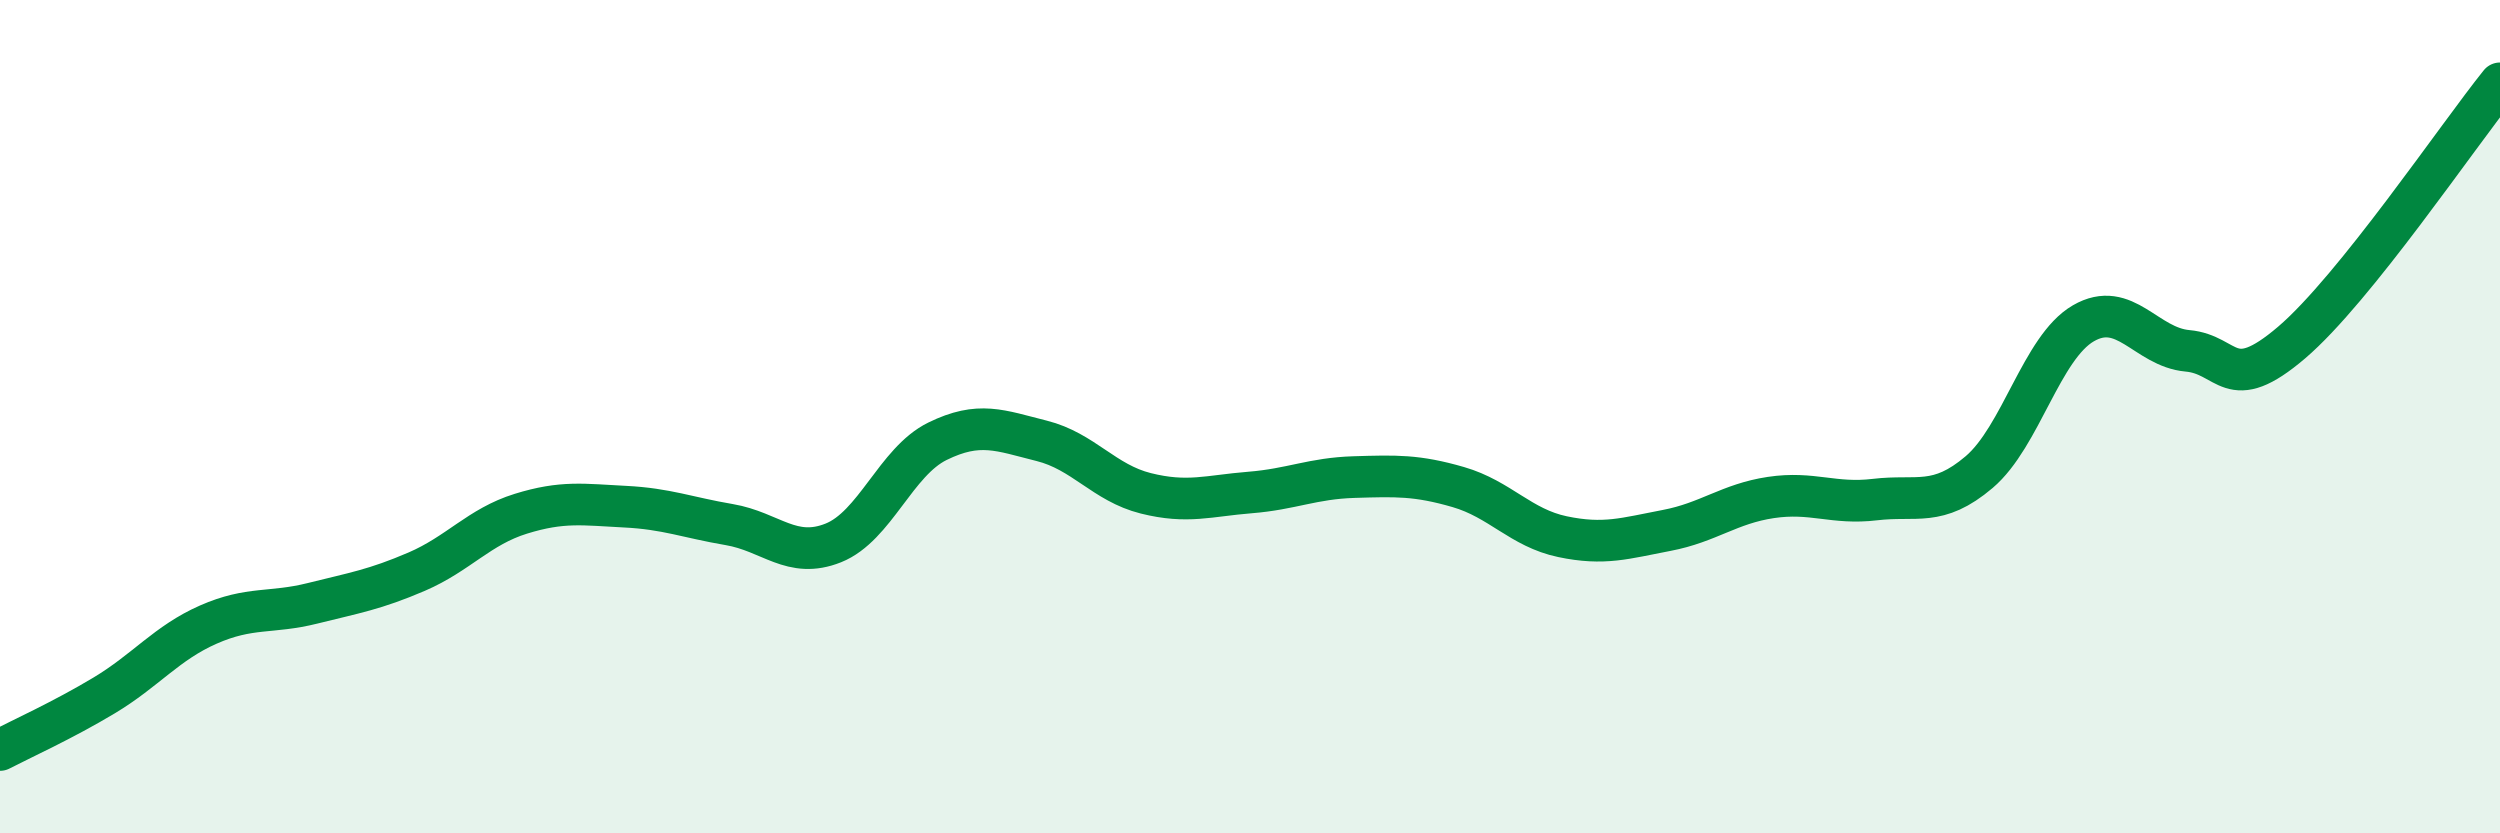
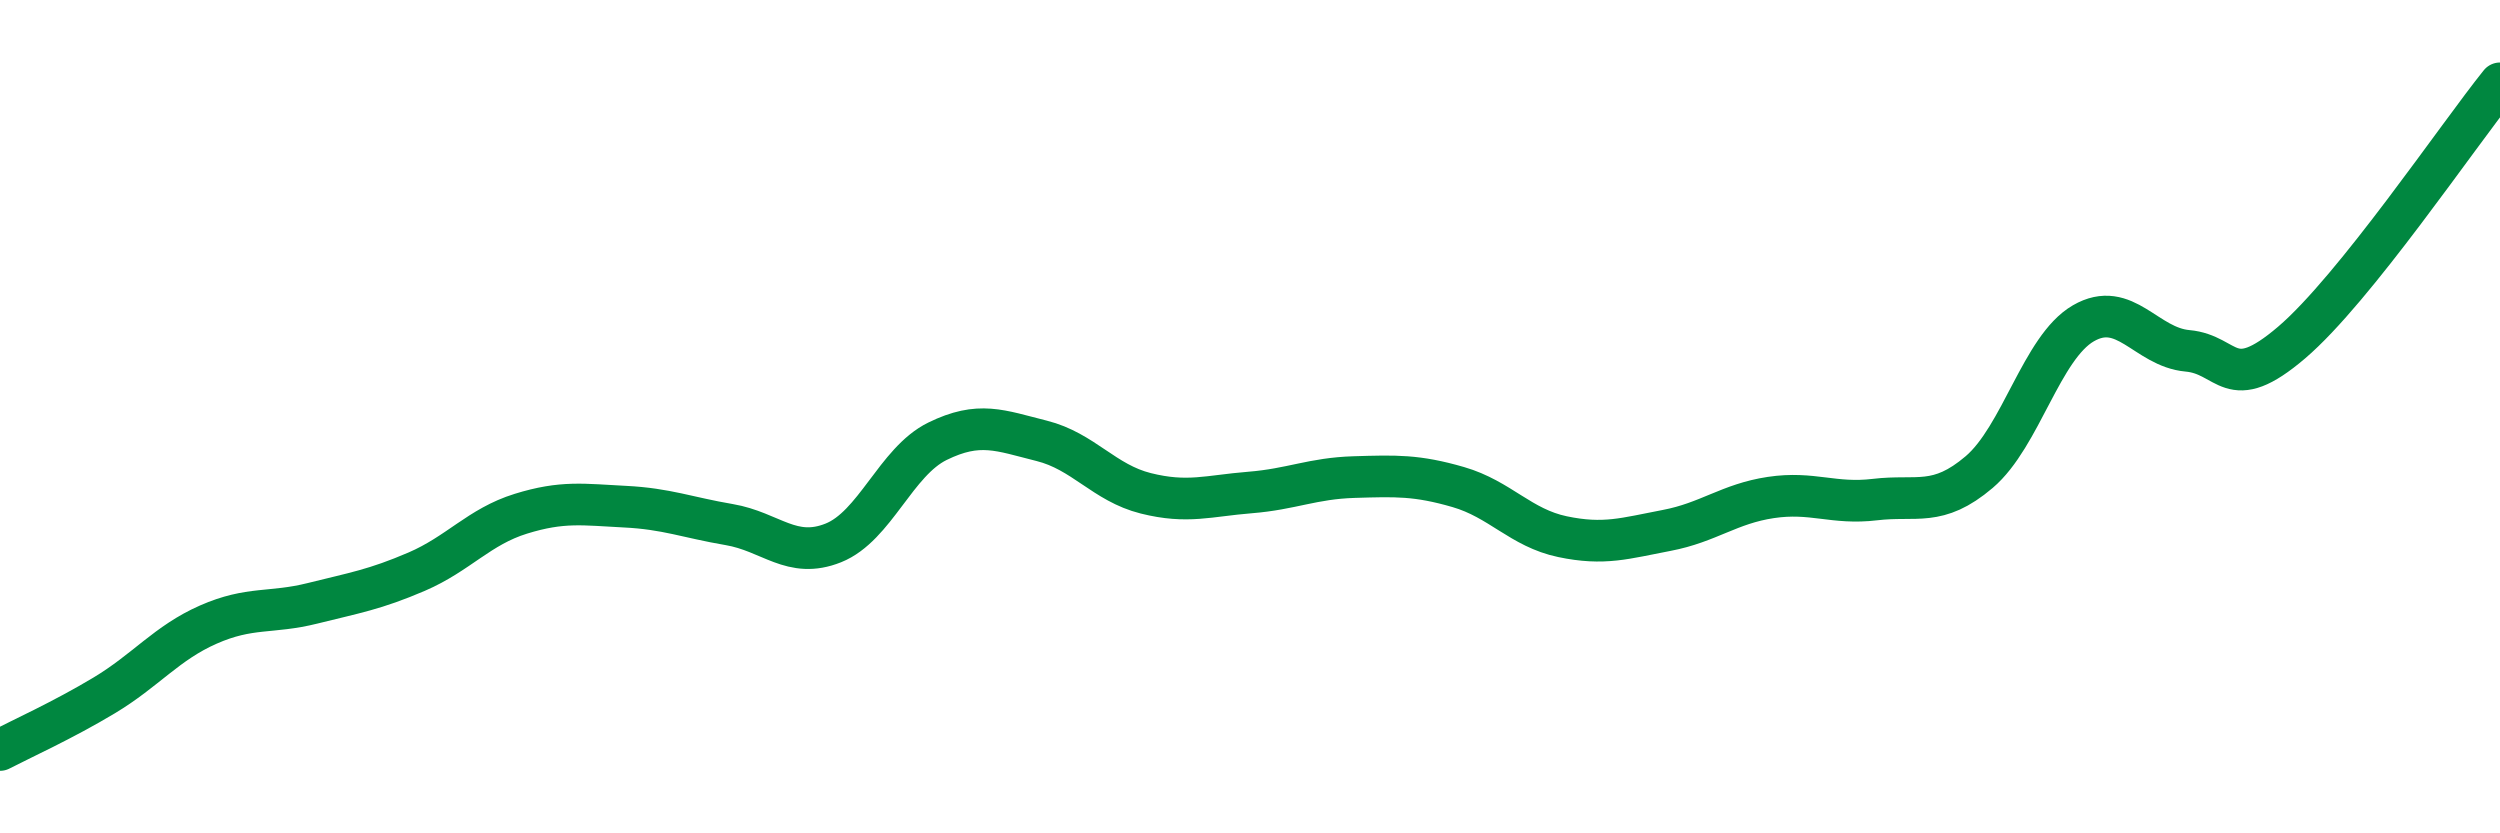
<svg xmlns="http://www.w3.org/2000/svg" width="60" height="20" viewBox="0 0 60 20">
-   <path d="M 0,18 C 0.5,17.74 1.5,17.29 2.5,16.69 C 3.5,16.09 4,15.43 5,14.99 C 6,14.55 6.5,14.73 7.5,14.48 C 8.5,14.23 9,14.15 10,13.72 C 11,13.29 11.5,12.64 12.5,12.33 C 13.5,12.02 14,12.11 15,12.16 C 16,12.21 16.5,12.42 17.5,12.59 C 18.5,12.76 19,13.43 20,13.03 C 21,12.63 21.5,11.08 22.5,10.59 C 23.5,10.1 24,10.33 25,10.58 C 26,10.83 26.5,11.59 27.5,11.84 C 28.5,12.09 29,11.9 30,11.82 C 31,11.74 31.5,11.48 32.5,11.45 C 33.5,11.42 34,11.4 35,11.69 C 36,11.98 36.5,12.67 37.5,12.88 C 38.5,13.09 39,12.92 40,12.73 C 41,12.54 41.5,12.09 42.5,11.94 C 43.5,11.79 44,12.11 45,11.99 C 46,11.87 46.5,12.18 47.5,11.33 C 48.5,10.48 49,8.34 50,7.76 C 51,7.18 51.5,8.33 52.5,8.42 C 53.5,8.51 53.5,9.5 55,8.22 C 56.5,6.94 59,3.24 60,2L60 20L0 20Z" fill="#008740" opacity="0.1" stroke-linecap="round" stroke-linejoin="round" />
  <path d="M 0,18 C 0.5,17.74 1.5,17.29 2.5,16.69 C 3.5,16.09 4,15.43 5,14.99 C 6,14.55 6.5,14.73 7.5,14.48 C 8.5,14.23 9,14.15 10,13.72 C 11,13.29 11.5,12.64 12.5,12.33 C 13.5,12.02 14,12.11 15,12.16 C 16,12.21 16.5,12.42 17.5,12.59 C 18.5,12.76 19,13.43 20,13.03 C 21,12.63 21.5,11.08 22.5,10.59 C 23.5,10.1 24,10.33 25,10.58 C 26,10.83 26.5,11.59 27.5,11.84 C 28.5,12.09 29,11.9 30,11.82 C 31,11.74 31.5,11.48 32.5,11.45 C 33.5,11.42 34,11.4 35,11.69 C 36,11.98 36.5,12.67 37.5,12.88 C 38.5,13.09 39,12.92 40,12.73 C 41,12.54 41.5,12.09 42.5,11.94 C 43.5,11.79 44,12.11 45,11.99 C 46,11.87 46.5,12.18 47.5,11.33 C 48.5,10.48 49,8.34 50,7.76 C 51,7.18 51.5,8.33 52.5,8.42 C 53.5,8.51 53.5,9.5 55,8.22 C 56.5,6.94 59,3.24 60,2" stroke="#008740" stroke-width="1" fill="none" stroke-linecap="round" stroke-linejoin="round" />
</svg>